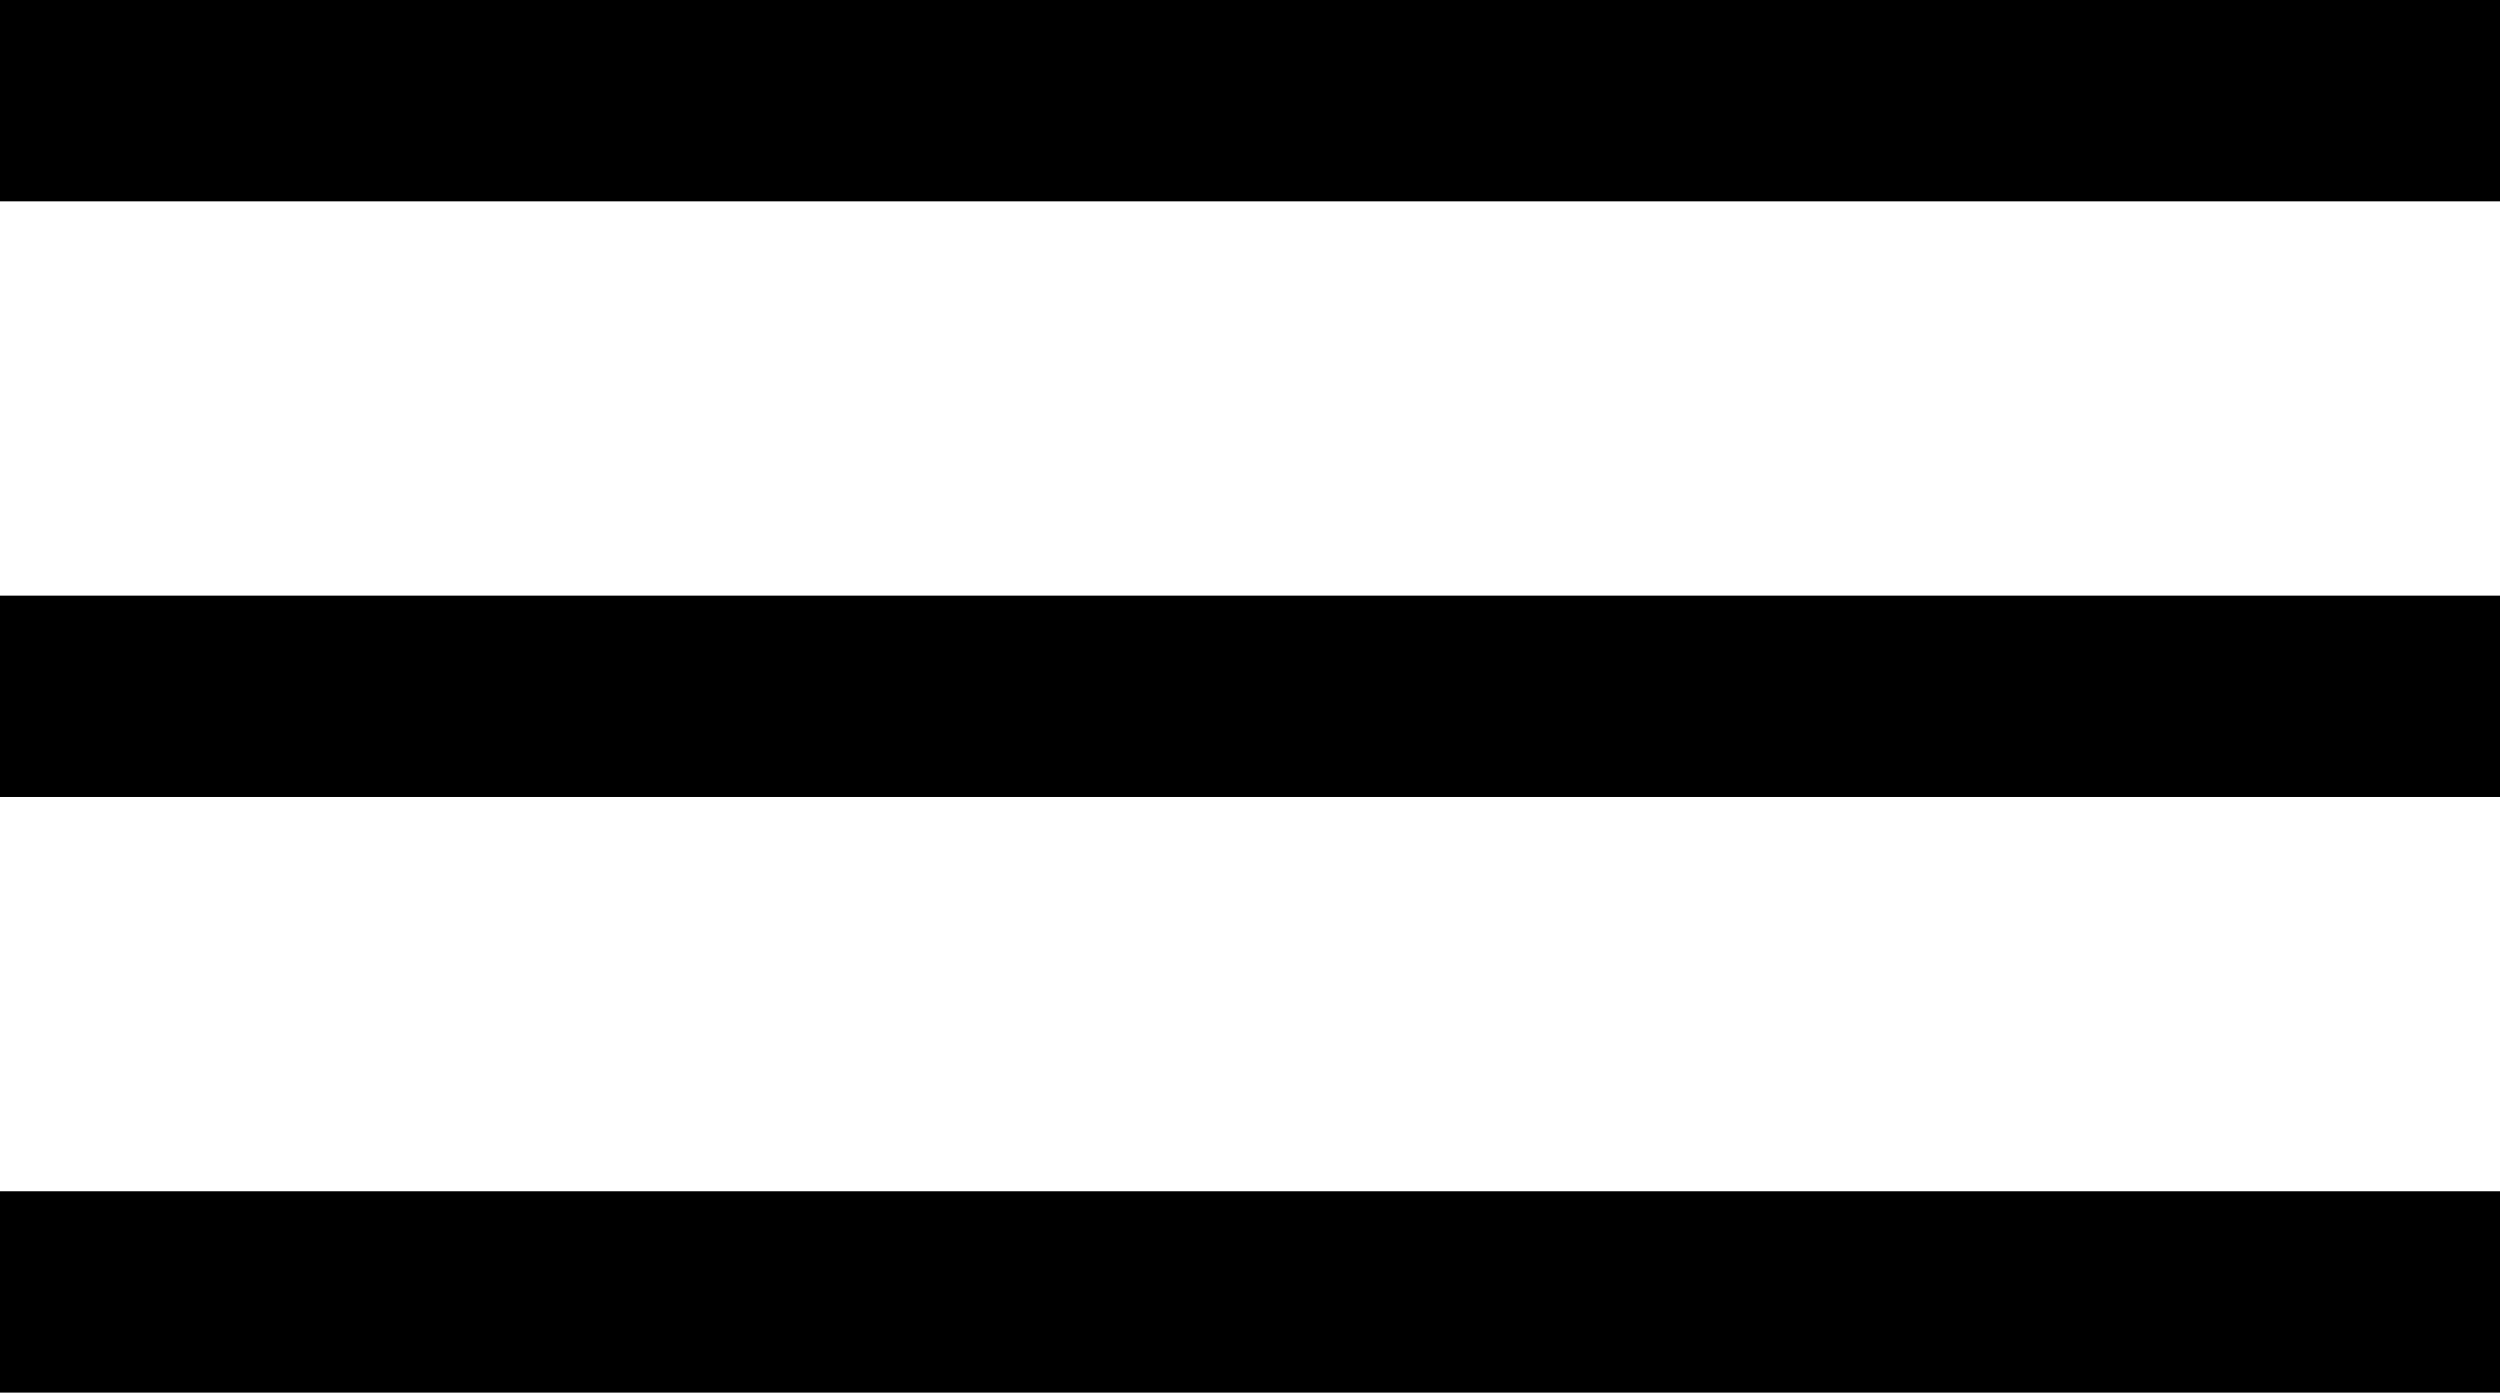
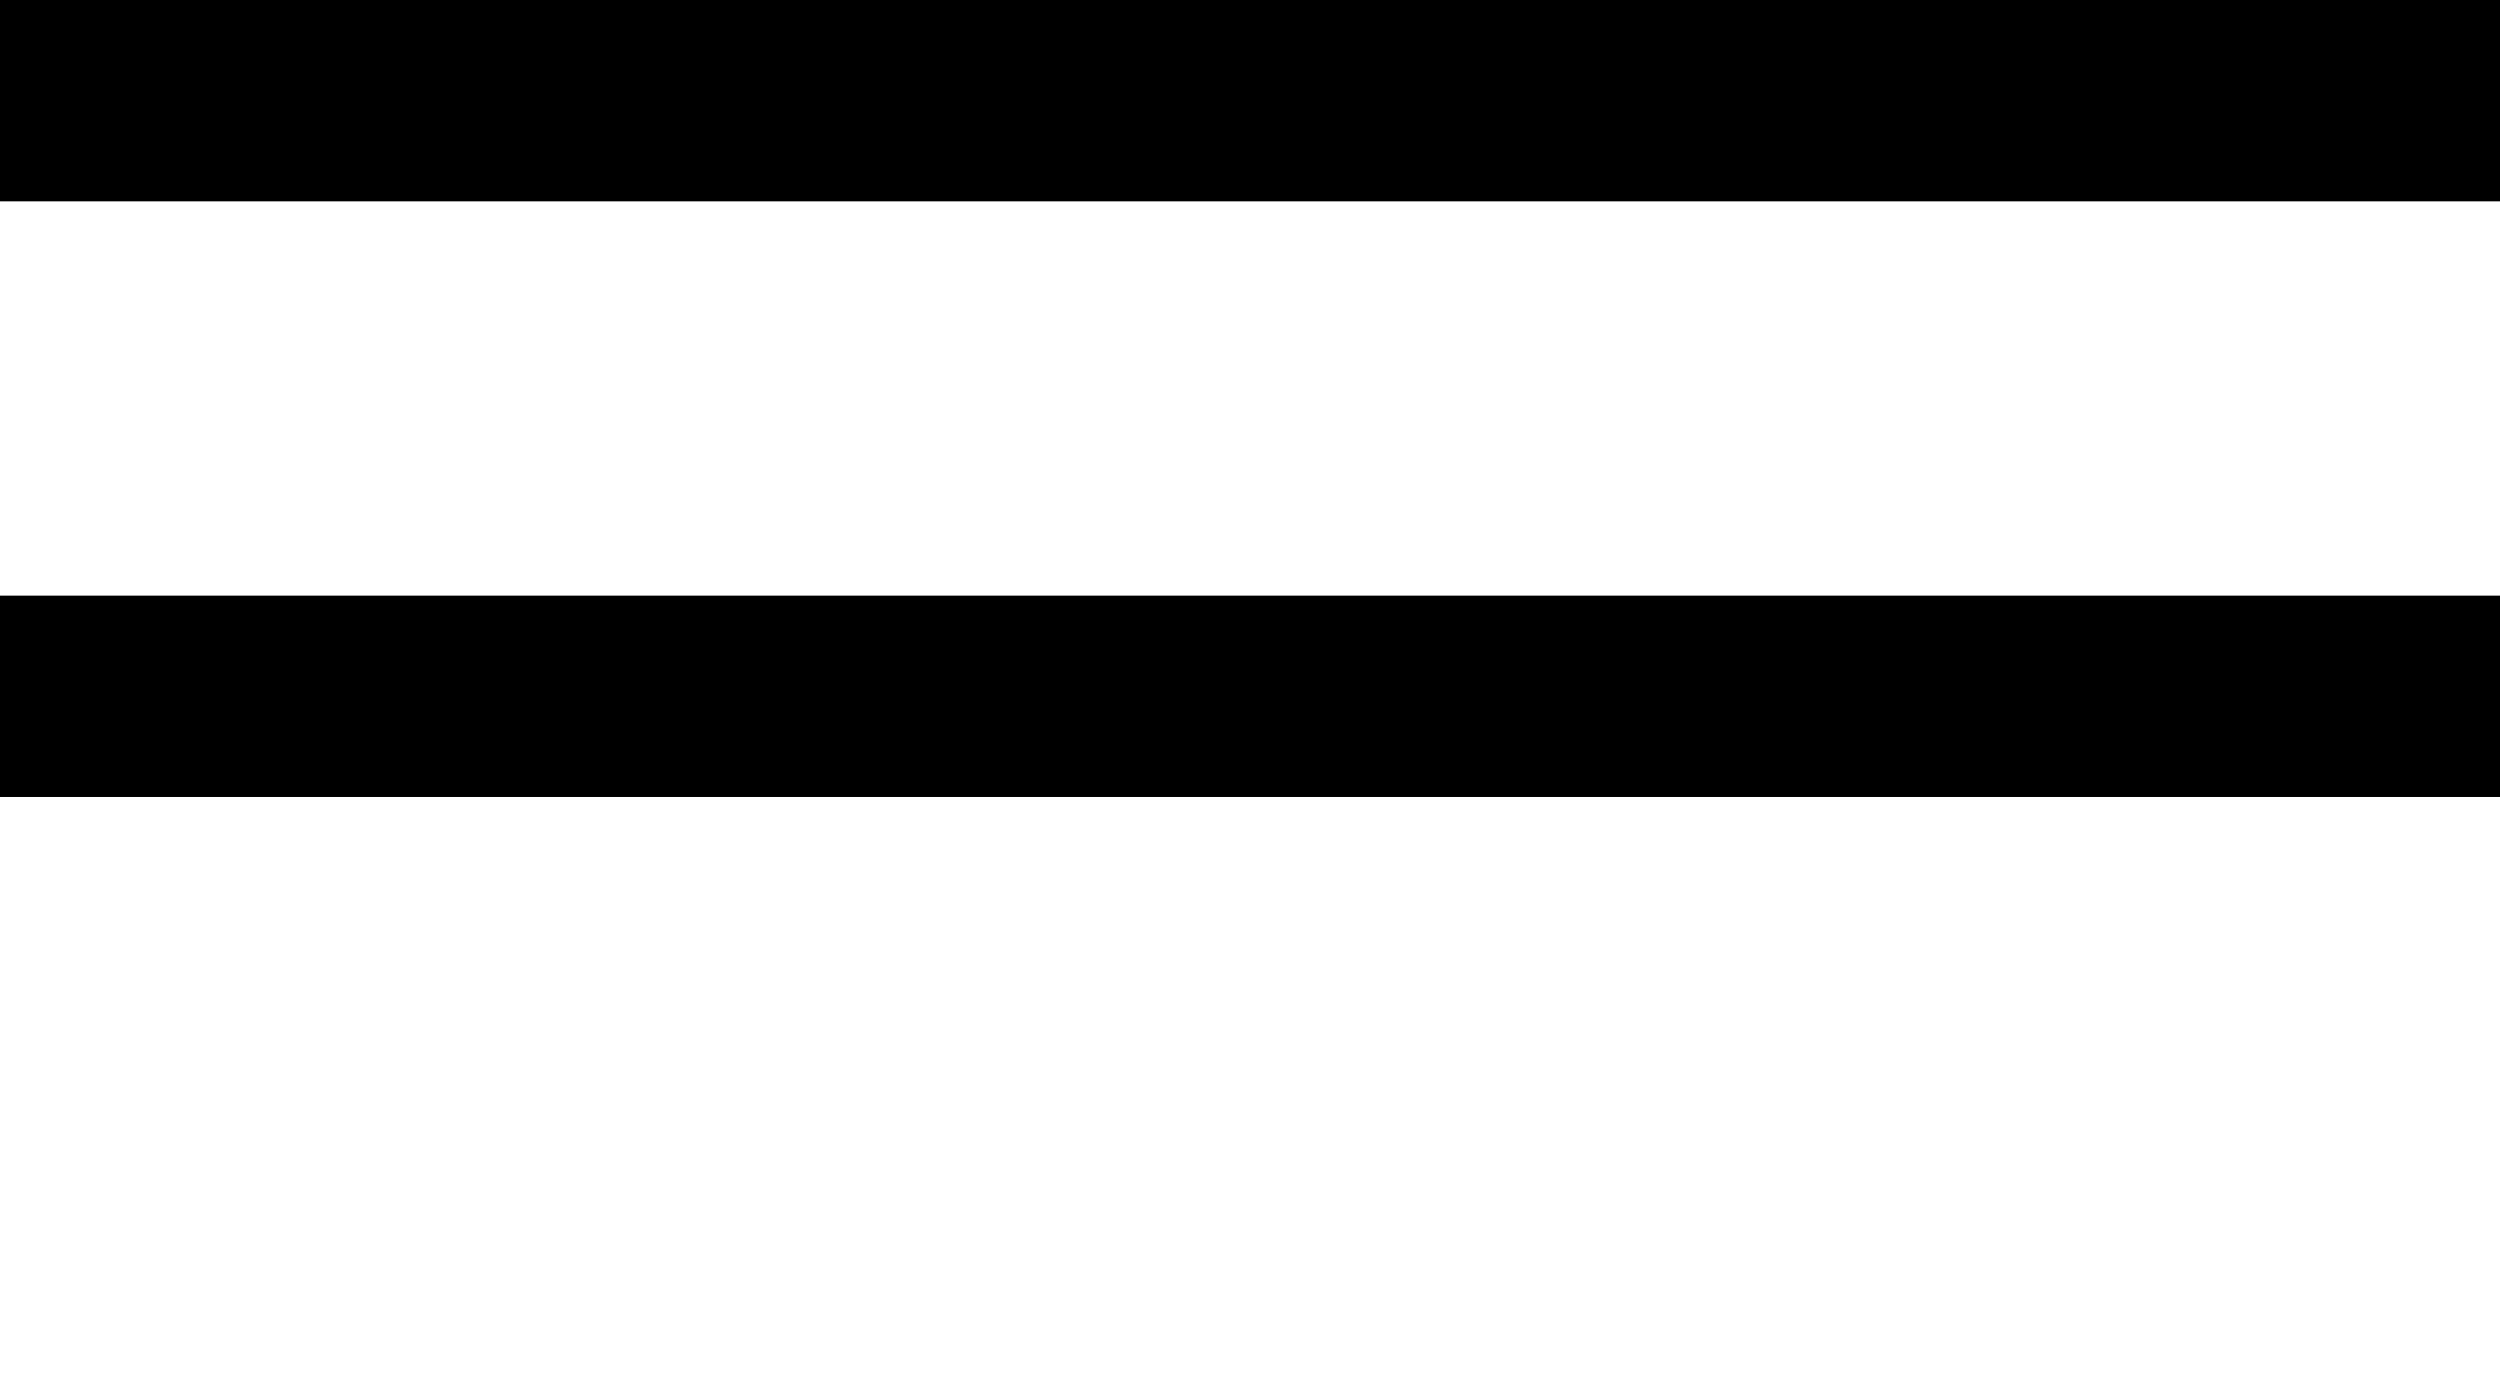
<svg xmlns="http://www.w3.org/2000/svg" version="1.1" id="Layer_1" x="0px" y="0px" viewBox="0 0 29.8 16.6" style="enable-background:new 0 0 29.8 16.6;" xml:space="preserve">
  <g>
    <g>
      <rect x="0" y="0" style="fill:#000;" width="29.8" height="2.4" />
-       <rect x="0" y="14.2" style="fill:#000;" width="29.8" height="2.4" />
      <rect x="0" y="7.1" style="fill:#000;" width="29.8" height="2.4" />
    </g>
  </g>
</svg>